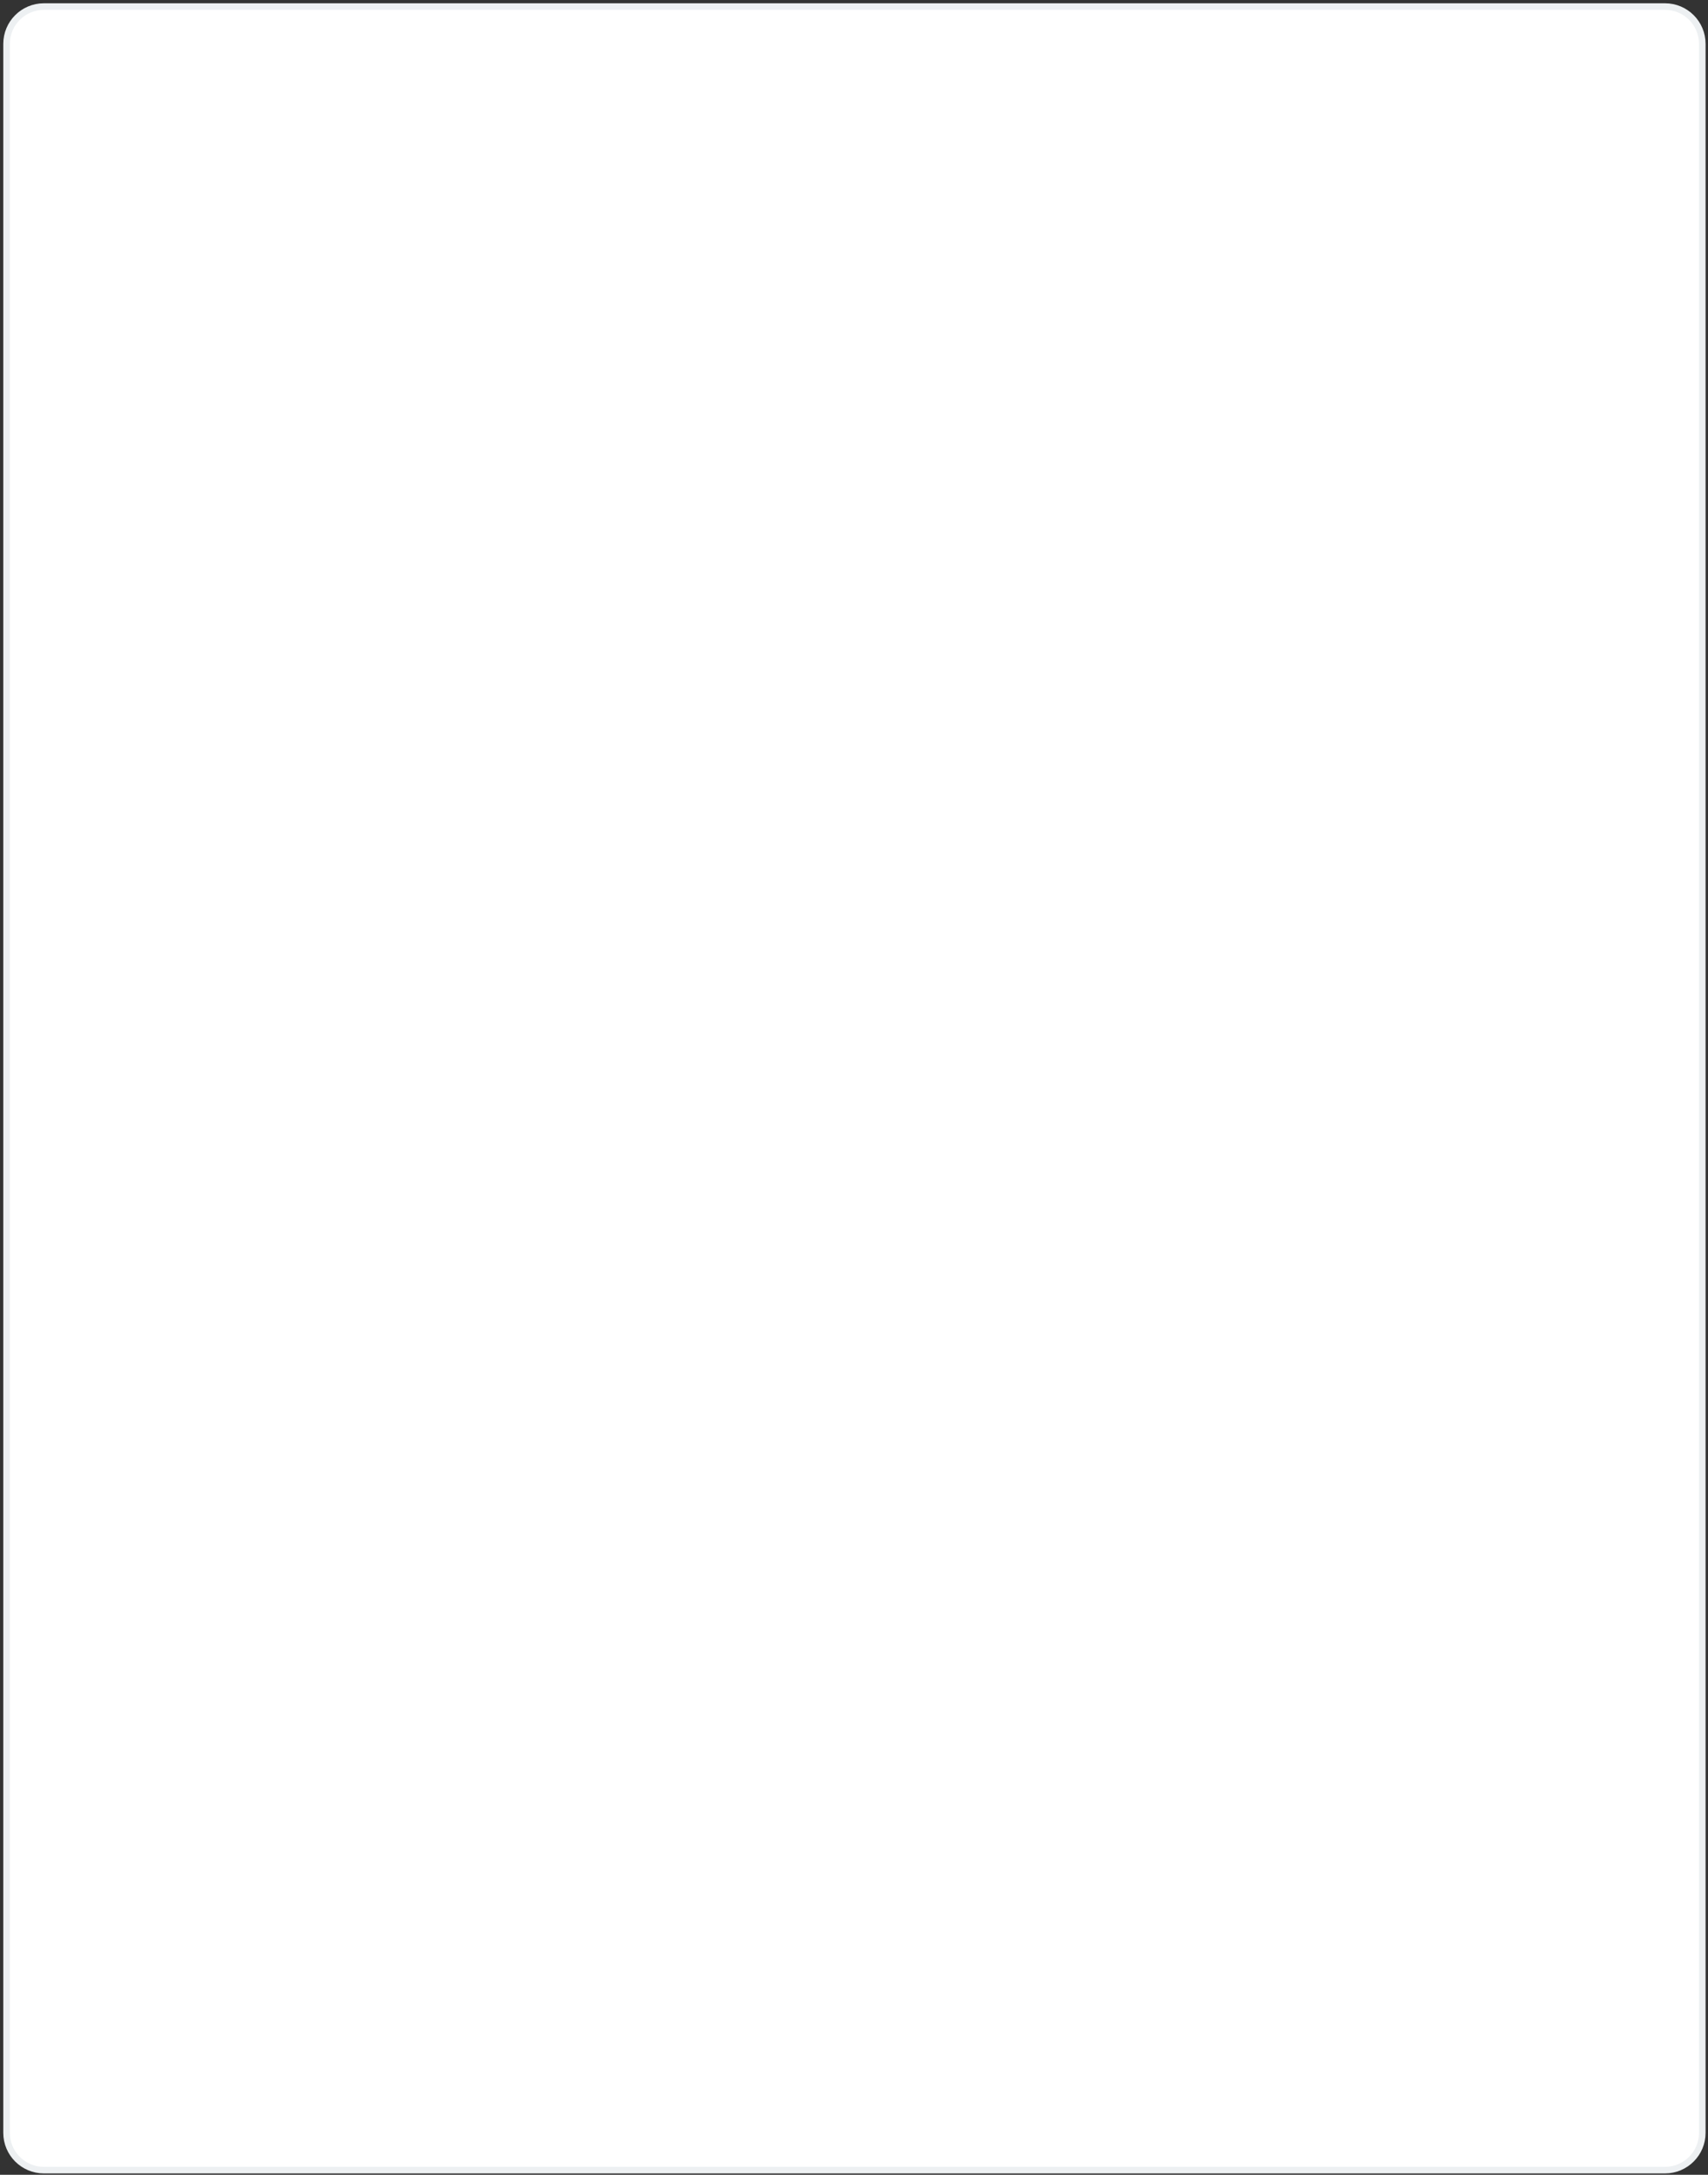
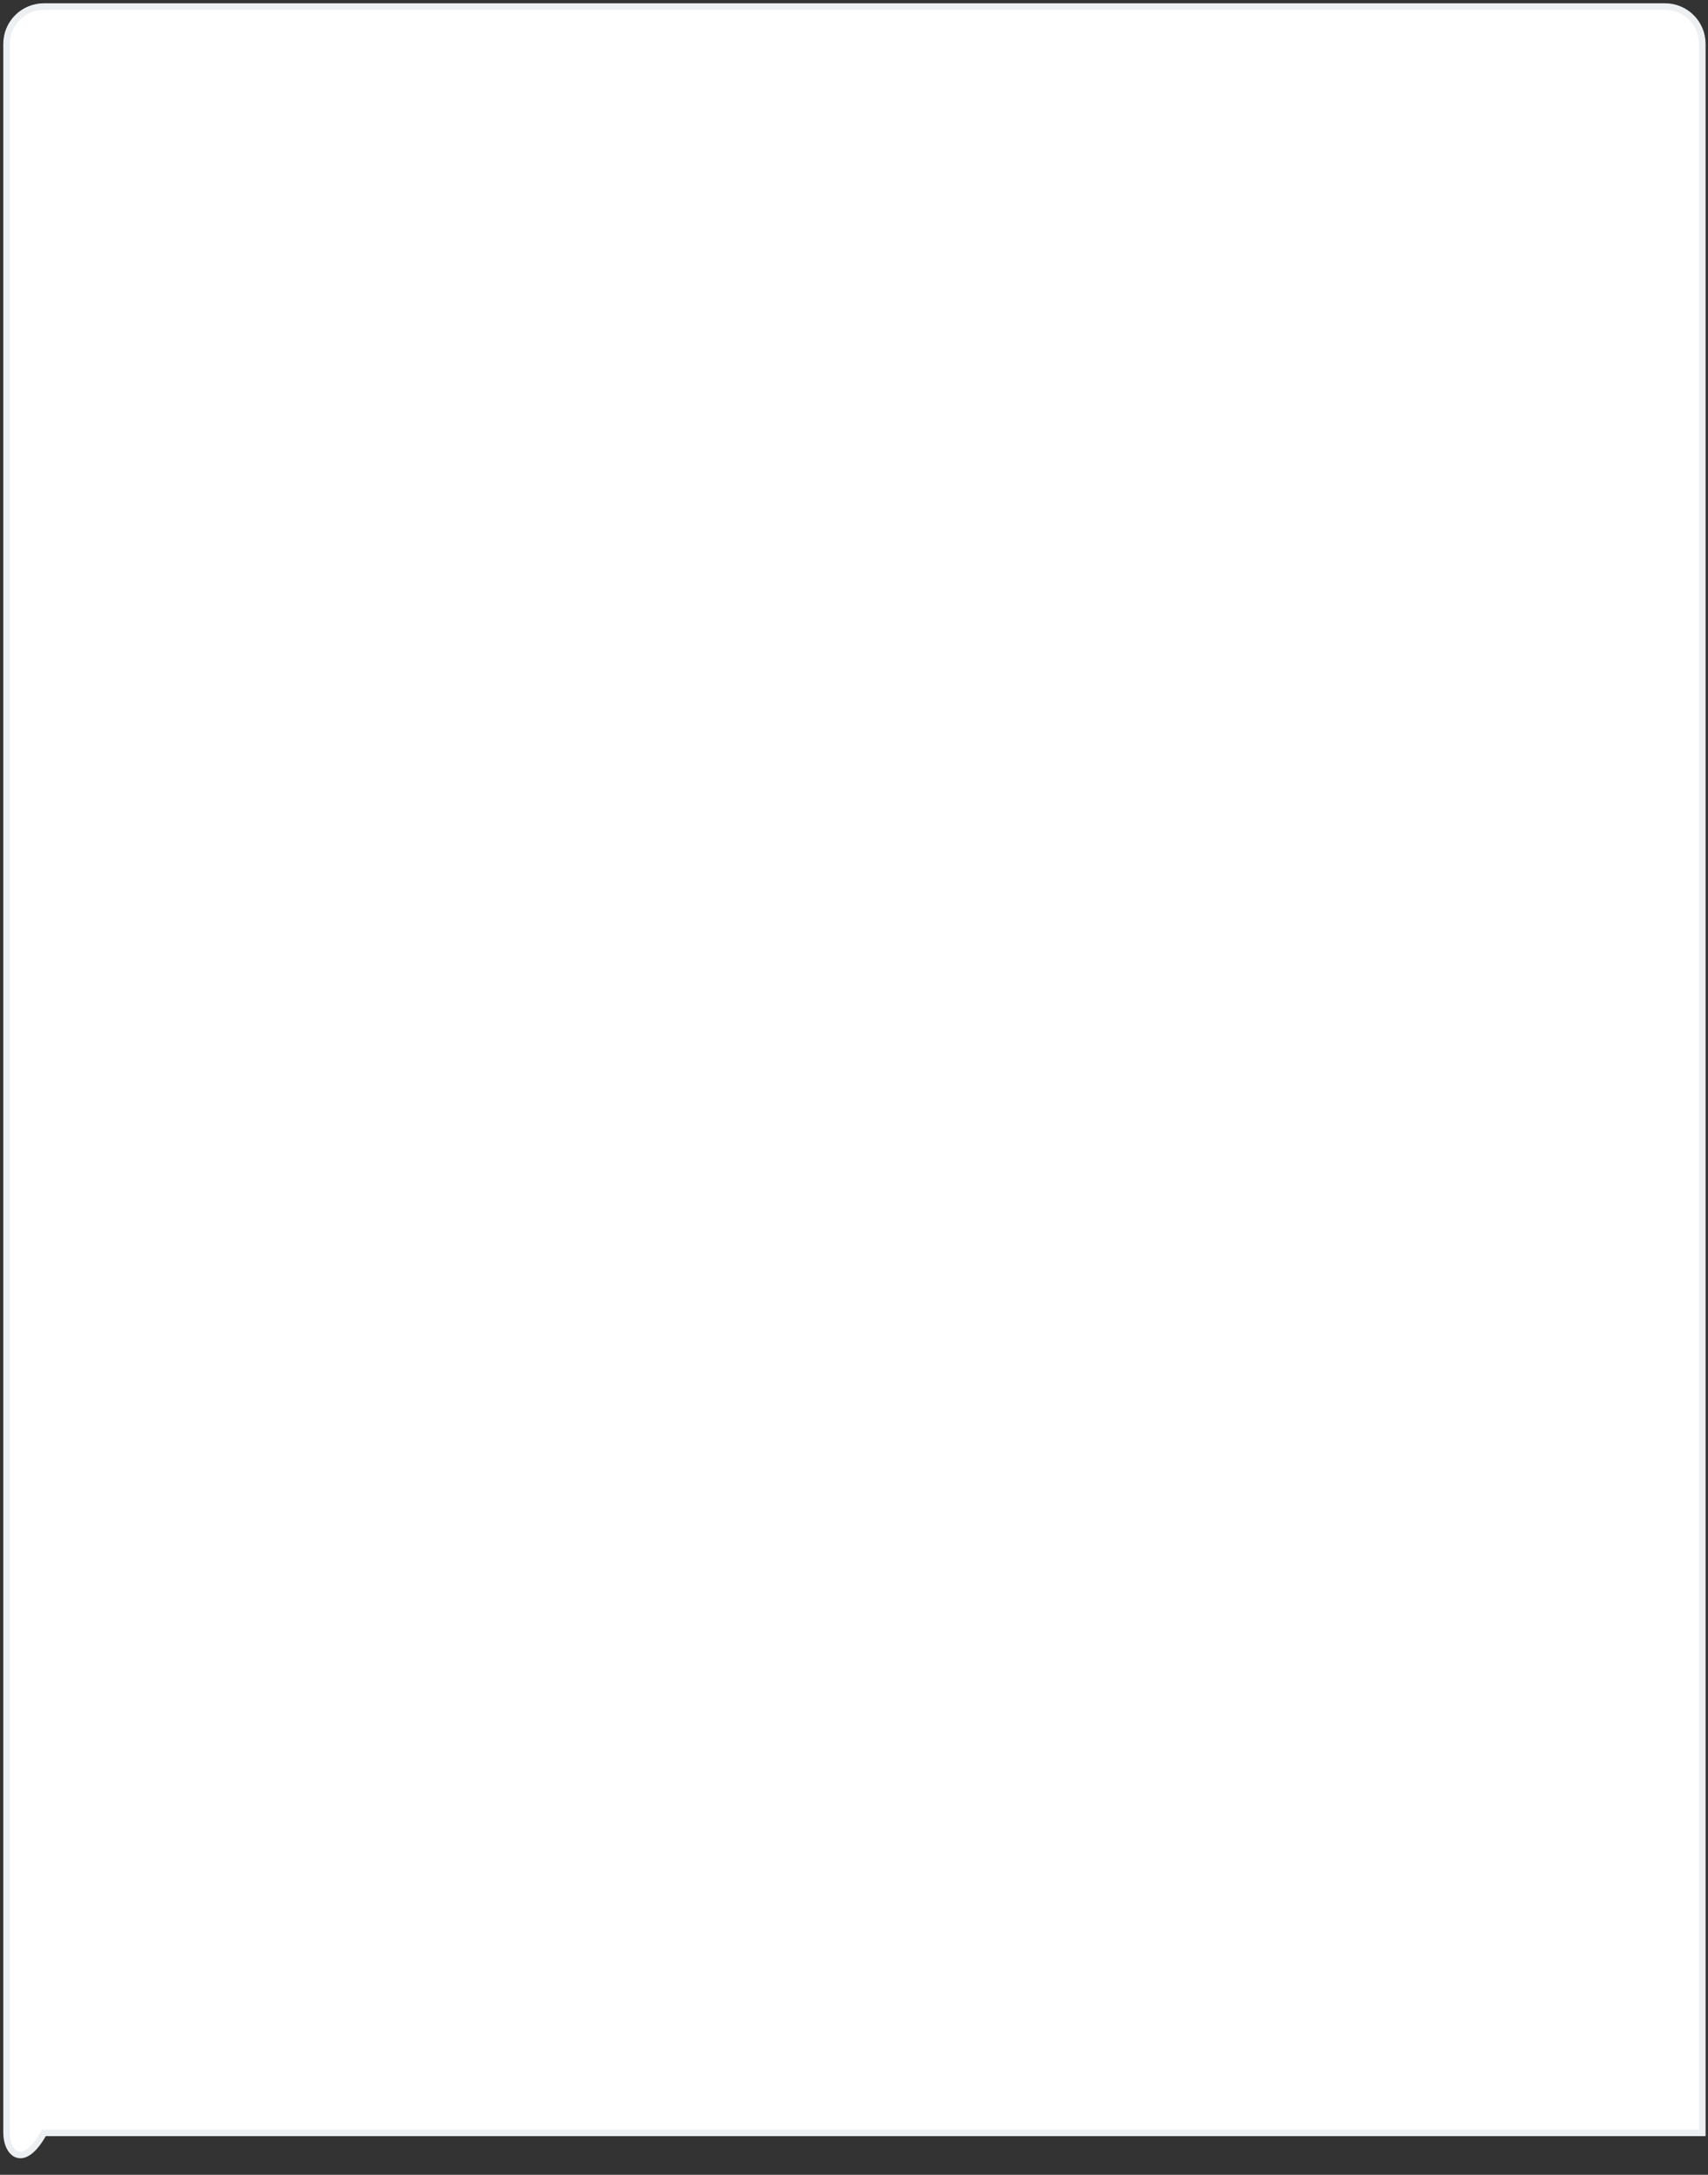
<svg xmlns="http://www.w3.org/2000/svg" fill="none" height="100%" overflow="visible" preserveAspectRatio="none" style="display: block;" viewBox="0 0 260 331" width="100%">
  <rect x="0" y="0" width="260" height="331" fill="#333333" stroke="none" />
-   <path d="M1 6.677C1 3.542 3.542 1 6.677 1H253.458C256.595 1 259.131 3.542 259.131 6.677V324.617C259.131 327.745 256.595 330.29 253.458 330.29H6.677C3.542 330.29 1 327.745 1 324.617V6.677Z" fill="white" id="Vector" stroke="#EDF0F2" />
+   <path d="M1 6.677C1 3.542 3.542 1 6.677 1H253.458C256.595 1 259.131 3.542 259.131 6.677V324.617H6.677C3.542 330.29 1 327.745 1 324.617V6.677Z" fill="white" id="Vector" stroke="#EDF0F2" />
</svg>